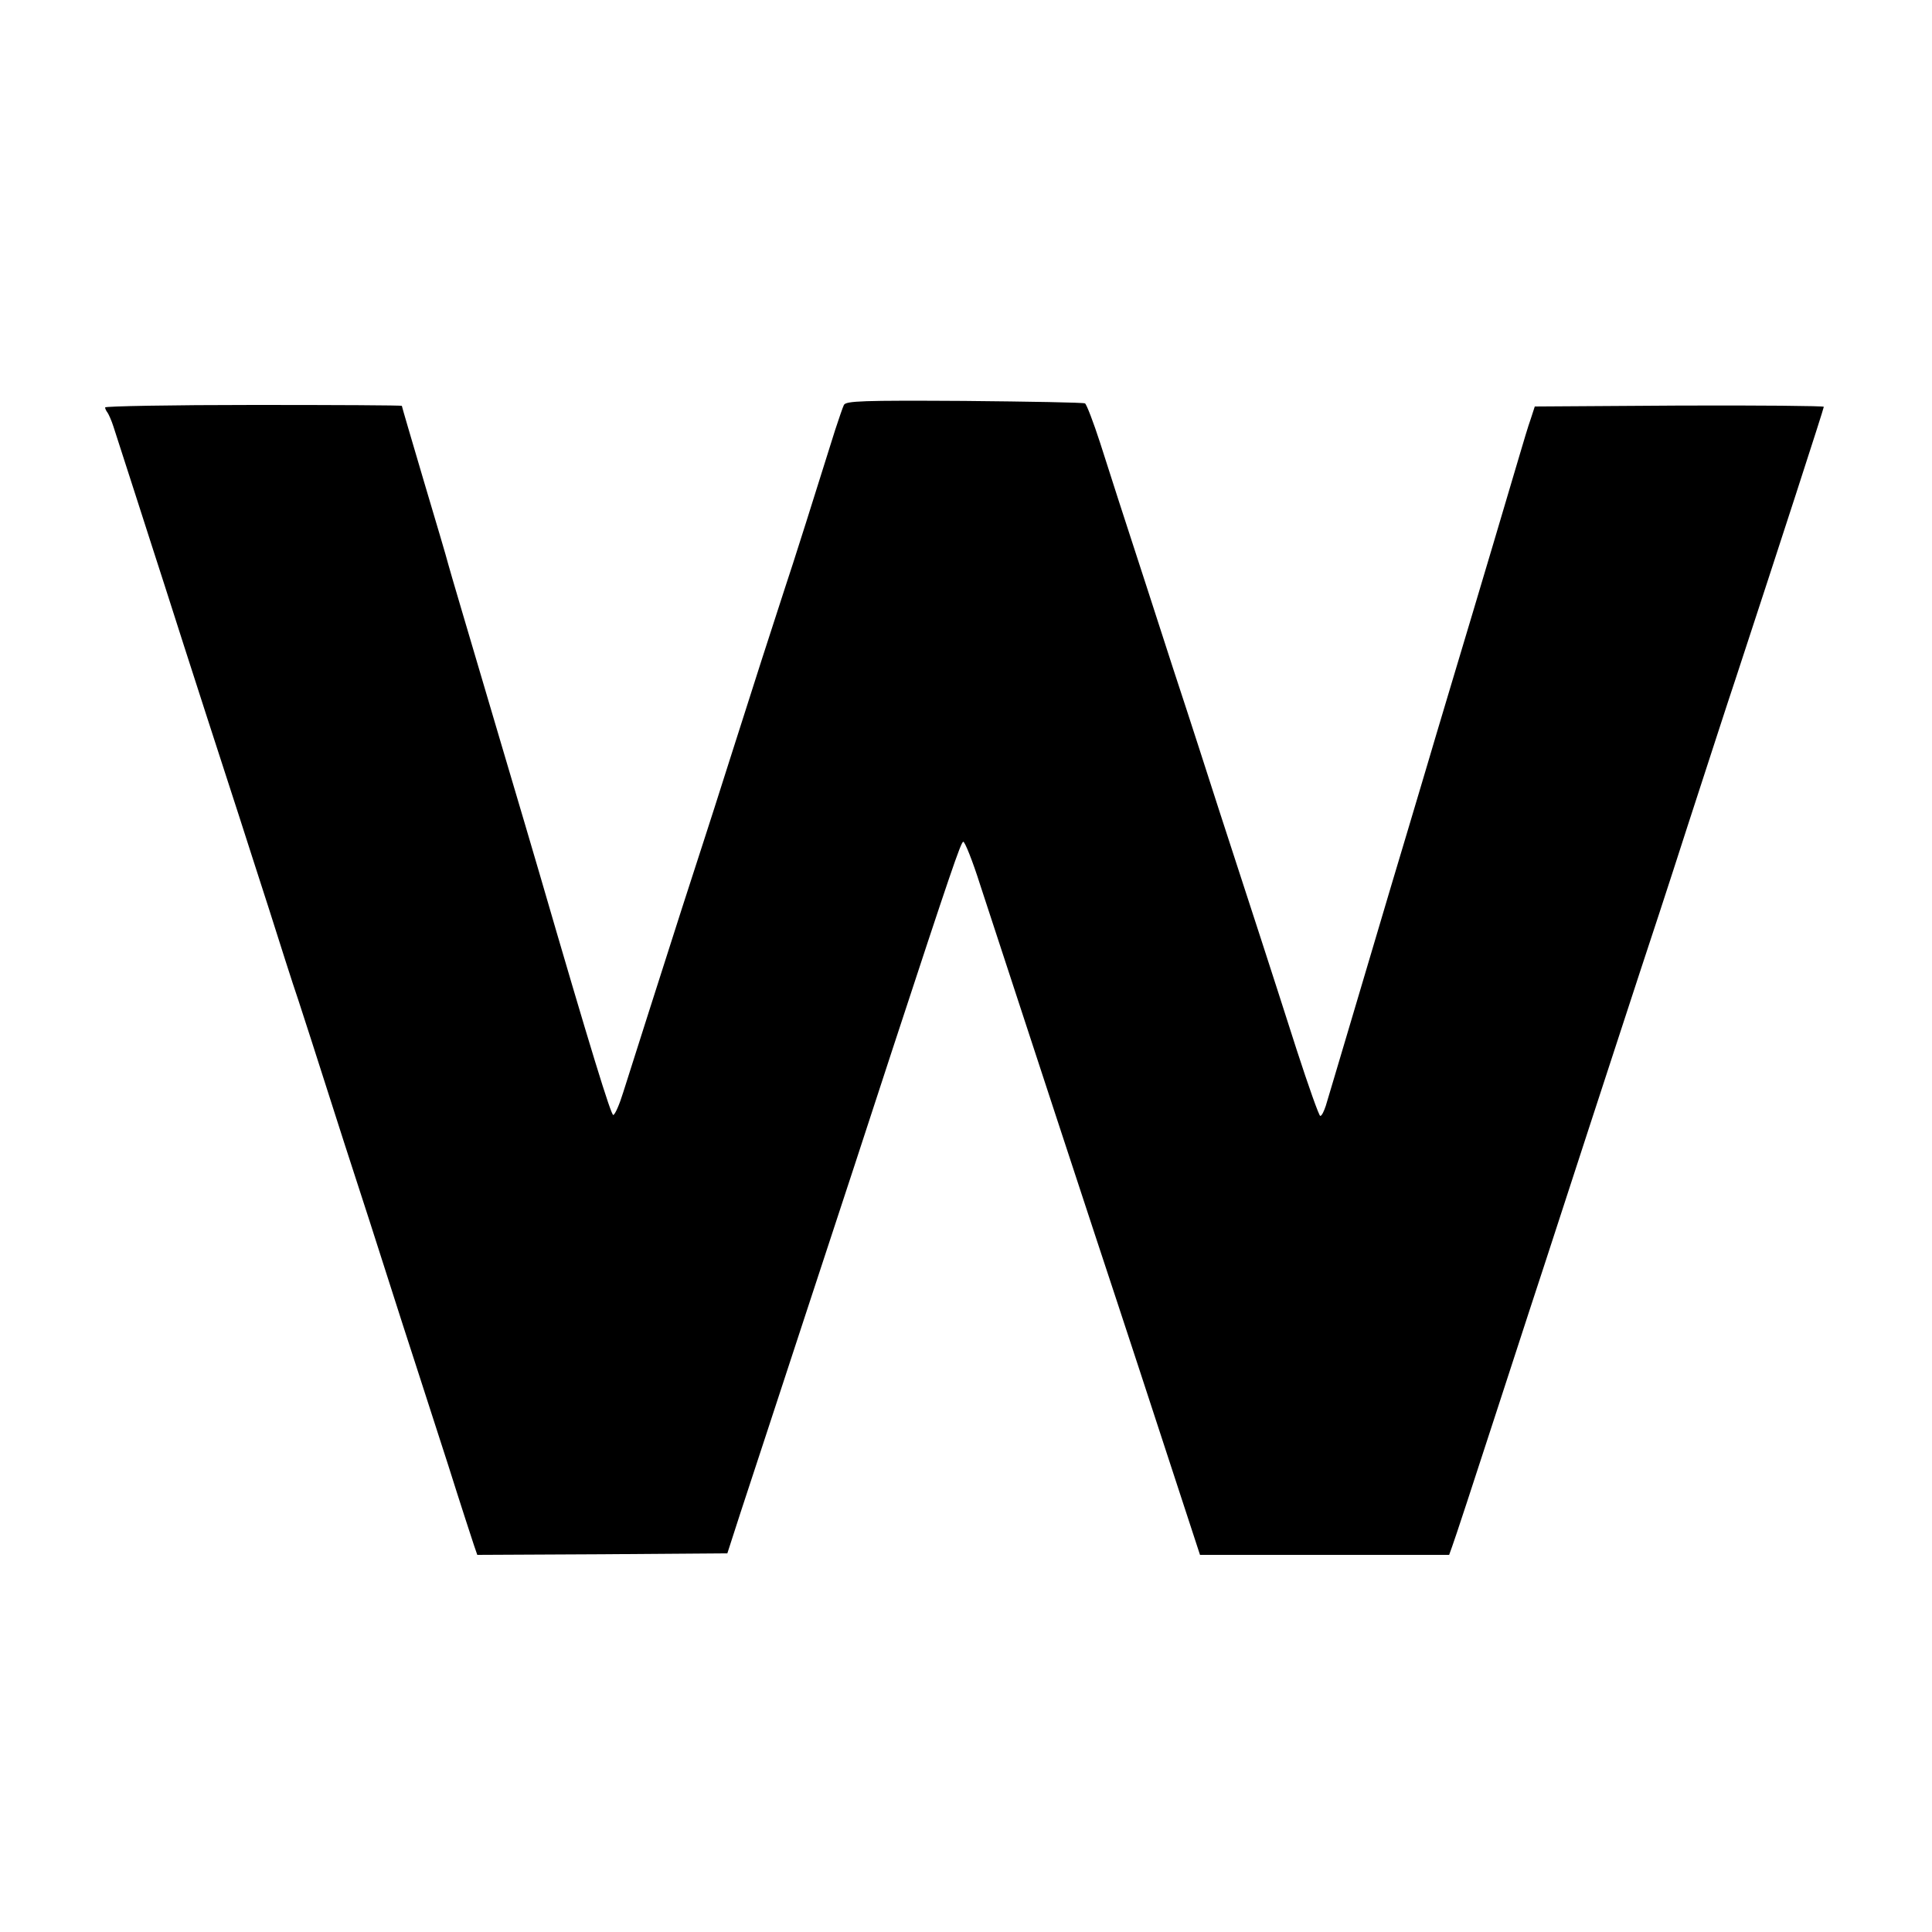
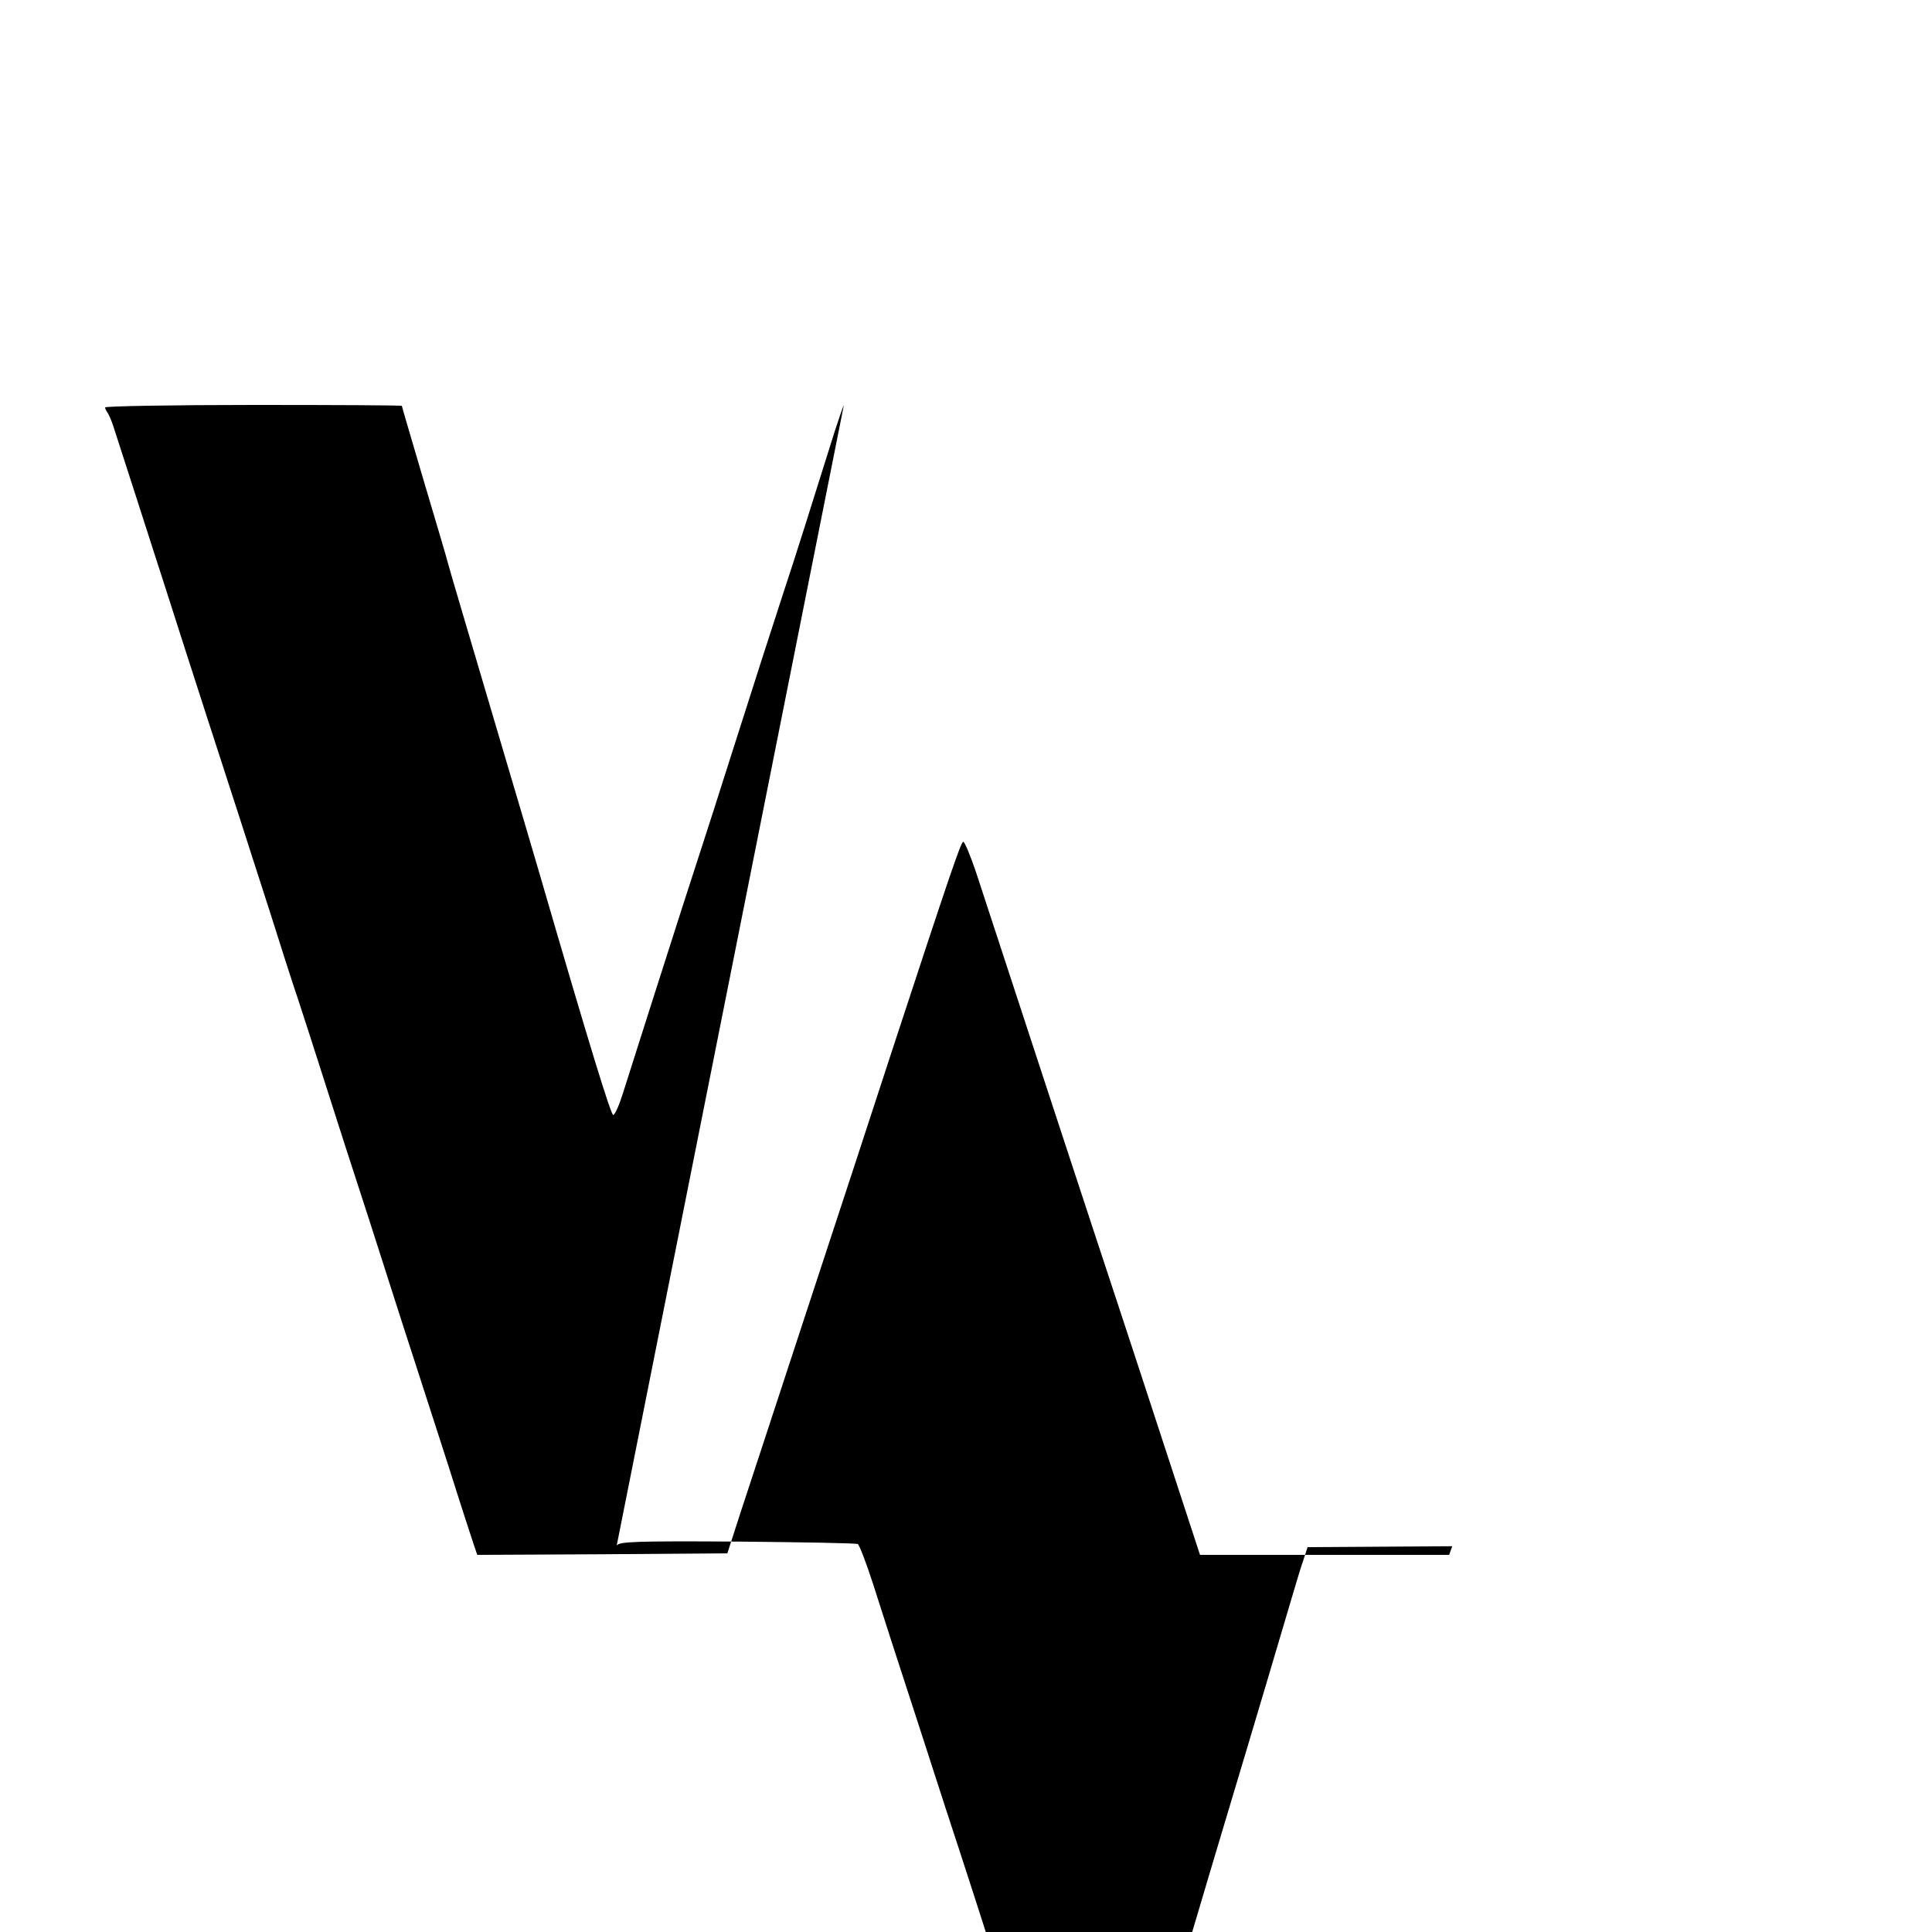
<svg xmlns="http://www.w3.org/2000/svg" version="1.0" width="625pt" height="625pt" viewBox="0 0 625 625" preserveAspectRatio="xMidYMid meet">
  <g transform="translate(0,625) scale(0.1,-0.1)" fill="#000000" stroke="none">
-     <path d="M2730 4940 c-4 -8 -16 -44 -28 -80 -52 -167 -145 -461 -162 -510 -29 -88 -113 -349 -180 -560 -34 -107 -70 -220 -80 -250 -27 -82 -110 -340 -180 -560 -34 -107 -72 -226 -84 -264 -12 -39 -26 -71 -32 -73 -7 -2 -73 211 -239 782 -13 44 -71 242 -130 440 -120 406 -153 517 -165 560 -4 17 -40 138 -79 269 -39 132 -71 241 -71 243 0 2 -216 3 -480 3 -264 0 -480 -4 -480 -8 0 -4 4 -12 8 -17 4 -6 13 -26 19 -45 6 -19 38 -118 71 -220 33 -102 75 -234 95 -295 70 -220 210 -652 242 -750 18 -55 60 -188 95 -295 34 -107 76 -240 95 -295 18 -55 61 -188 95 -295 34 -107 77 -240 95 -295 18 -55 61 -188 95 -295 34 -107 77 -240 95 -295 18 -55 65 -201 105 -325 39 -124 77 -240 83 -258 l11 -32 404 2 405 3 42 130 c24 72 120 366 215 655 95 289 220 669 277 845 189 576 221 669 229 672 5 1 30 -61 55 -140 104 -318 394 -1202 444 -1352 29 -88 101 -307 160 -488 l107 -327 403 0 403 0 10 28 c6 15 72 216 147 447 75 231 145 445 155 475 10 30 73 224 140 430 67 206 142 434 165 505 24 72 94 285 155 475 62 190 131 404 155 475 138 420 285 873 285 879 0 3 -210 5 -467 4 l-468 -3 -13 -40 c-8 -22 -24 -76 -37 -120 -25 -85 -124 -419 -225 -755 -34 -113 -65 -218 -70 -235 -5 -16 -36 -122 -70 -235 -34 -113 -72 -241 -85 -285 -13 -44 -56 -188 -95 -320 -39 -132 -76 -255 -81 -272 -6 -18 -13 -33 -18 -33 -4 0 -38 96 -76 213 -37 116 -89 277 -115 357 -26 80 -87 267 -135 415 -48 149 -95 295 -105 325 -10 30 -69 210 -130 400 -62 190 -130 400 -151 467 -22 68 -44 125 -49 128 -5 3 -181 6 -390 8 -331 2 -383 0 -390 -13z" />
+     <path d="M2730 4940 c-4 -8 -16 -44 -28 -80 -52 -167 -145 -461 -162 -510 -29 -88 -113 -349 -180 -560 -34 -107 -70 -220 -80 -250 -27 -82 -110 -340 -180 -560 -34 -107 -72 -226 -84 -264 -12 -39 -26 -71 -32 -73 -7 -2 -73 211 -239 782 -13 44 -71 242 -130 440 -120 406 -153 517 -165 560 -4 17 -40 138 -79 269 -39 132 -71 241 -71 243 0 2 -216 3 -480 3 -264 0 -480 -4 -480 -8 0 -4 4 -12 8 -17 4 -6 13 -26 19 -45 6 -19 38 -118 71 -220 33 -102 75 -234 95 -295 70 -220 210 -652 242 -750 18 -55 60 -188 95 -295 34 -107 76 -240 95 -295 18 -55 61 -188 95 -295 34 -107 77 -240 95 -295 18 -55 61 -188 95 -295 34 -107 77 -240 95 -295 18 -55 65 -201 105 -325 39 -124 77 -240 83 -258 l11 -32 404 2 405 3 42 130 c24 72 120 366 215 655 95 289 220 669 277 845 189 576 221 669 229 672 5 1 30 -61 55 -140 104 -318 394 -1202 444 -1352 29 -88 101 -307 160 -488 l107 -327 403 0 403 0 10 28 l-468 -3 -13 -40 c-8 -22 -24 -76 -37 -120 -25 -85 -124 -419 -225 -755 -34 -113 -65 -218 -70 -235 -5 -16 -36 -122 -70 -235 -34 -113 -72 -241 -85 -285 -13 -44 -56 -188 -95 -320 -39 -132 -76 -255 -81 -272 -6 -18 -13 -33 -18 -33 -4 0 -38 96 -76 213 -37 116 -89 277 -115 357 -26 80 -87 267 -135 415 -48 149 -95 295 -105 325 -10 30 -69 210 -130 400 -62 190 -130 400 -151 467 -22 68 -44 125 -49 128 -5 3 -181 6 -390 8 -331 2 -383 0 -390 -13z" />
  </g>
</svg>